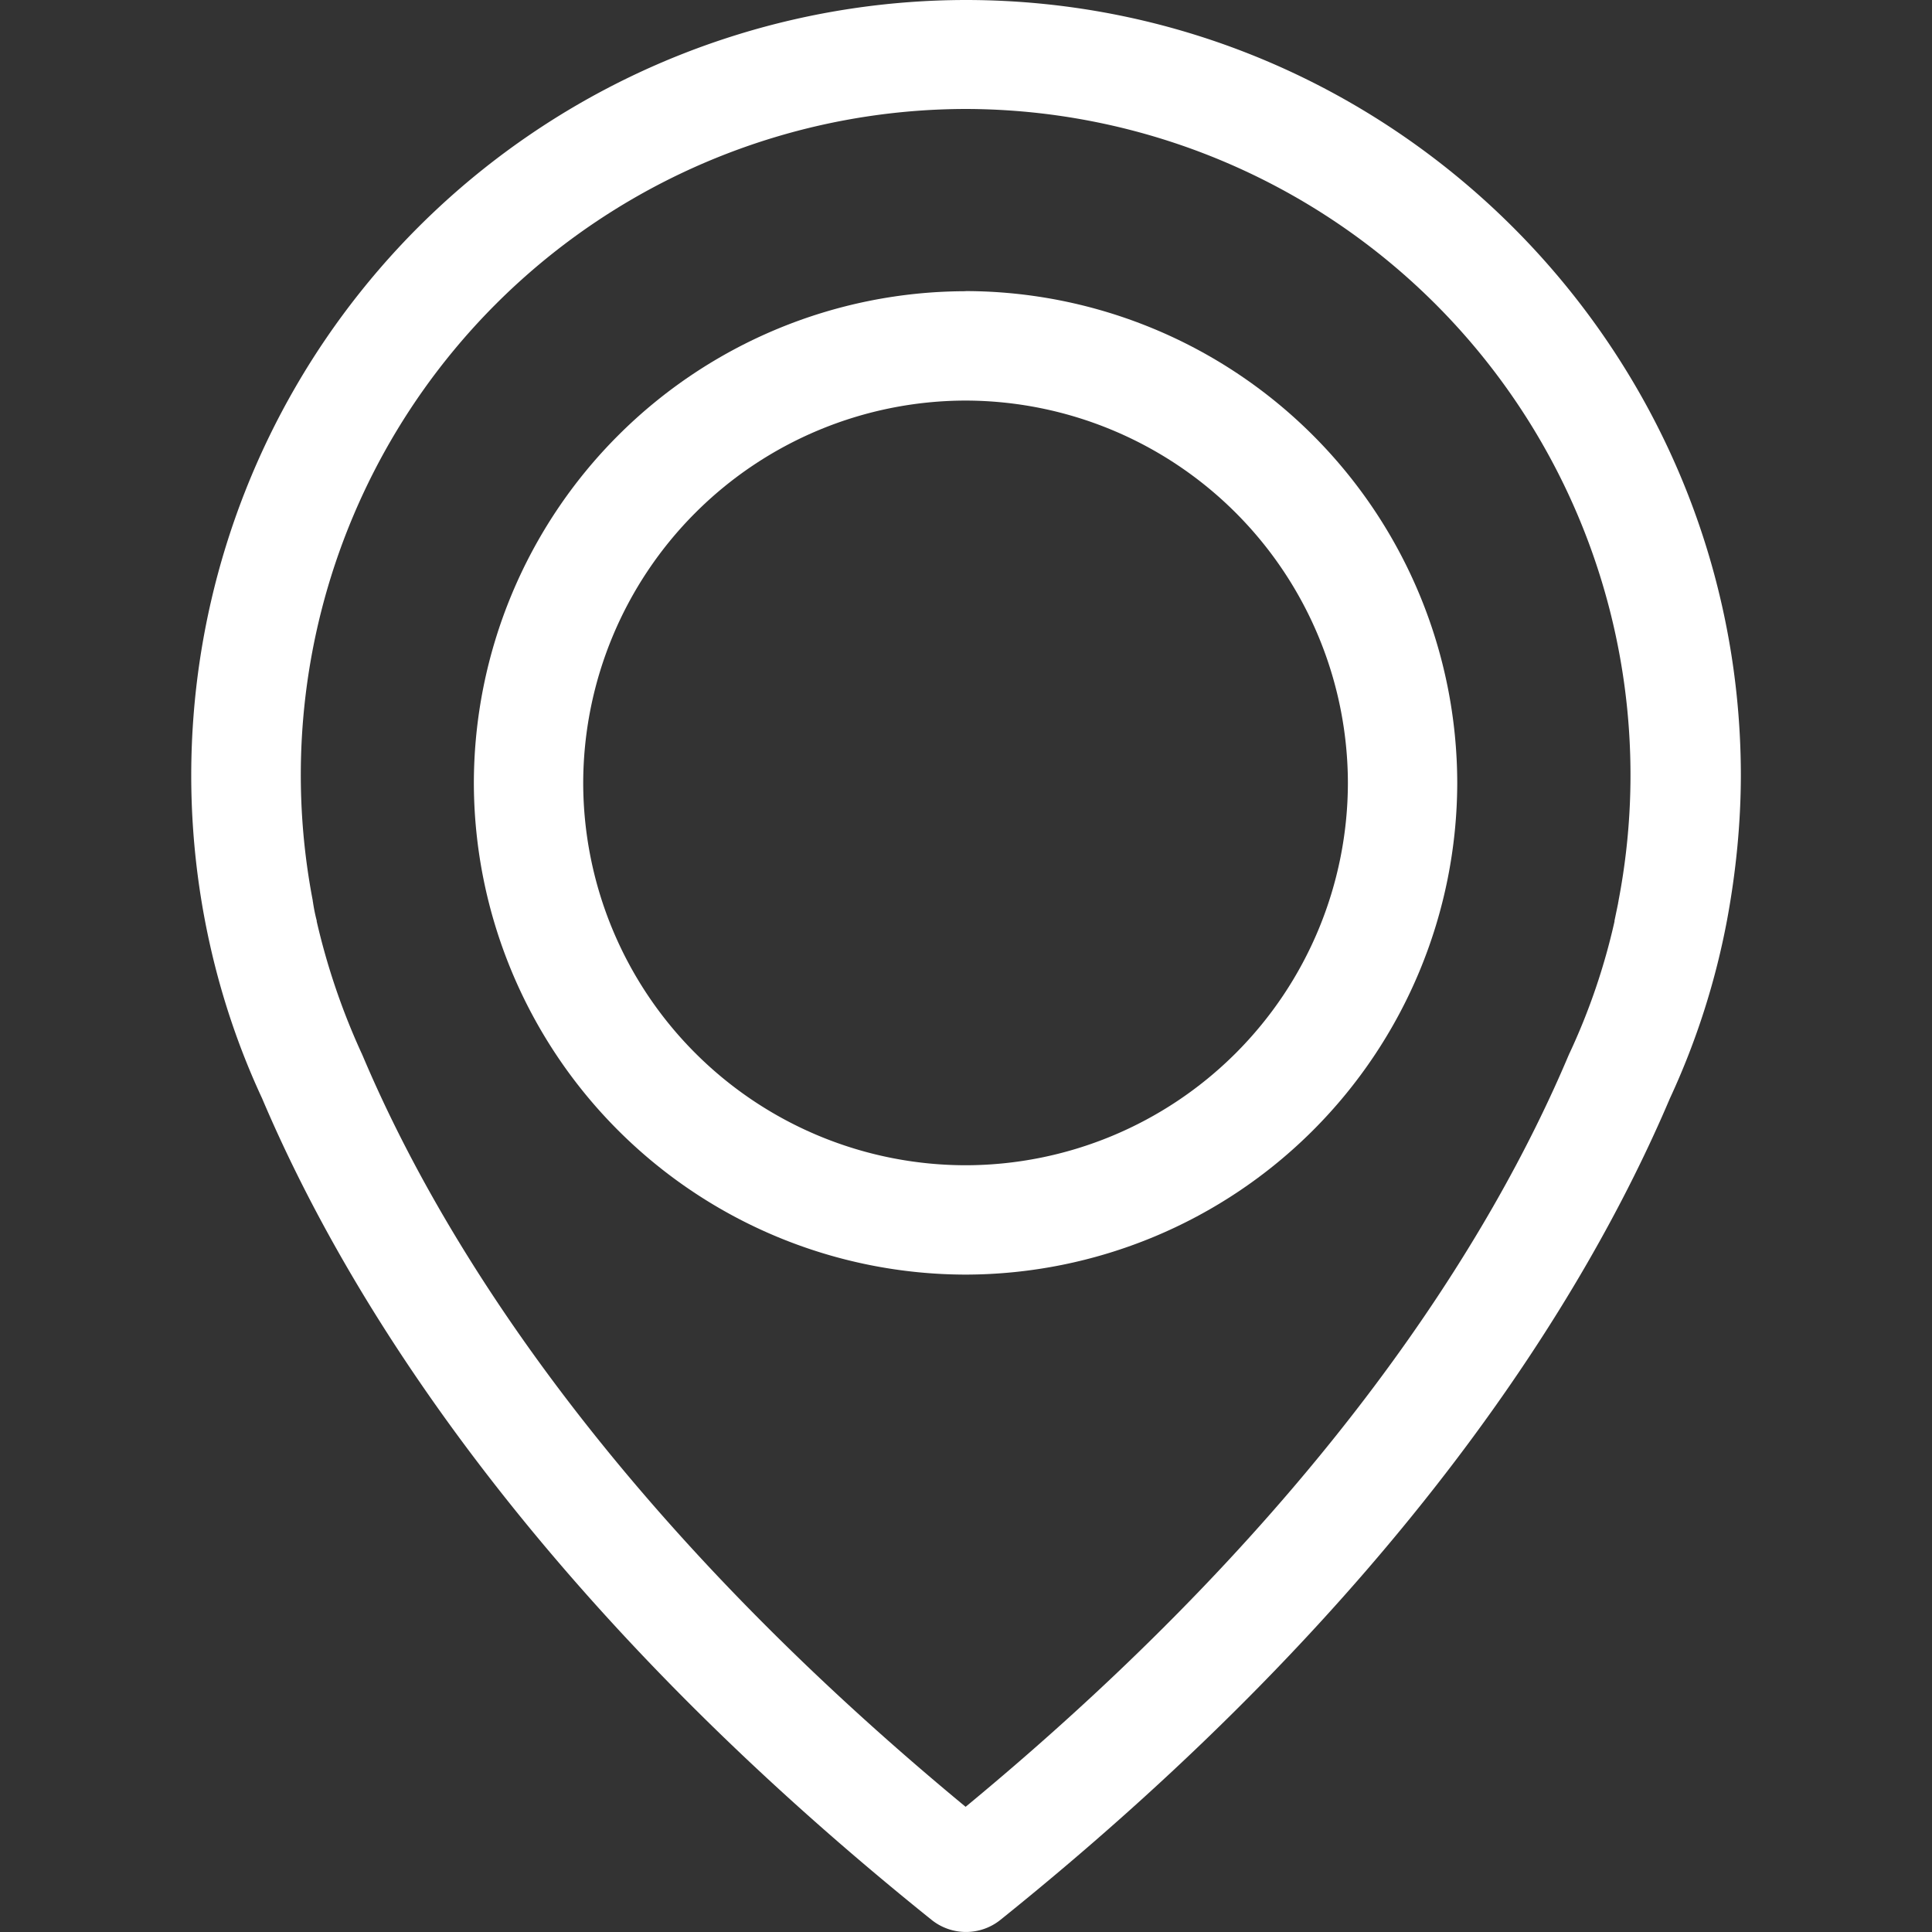
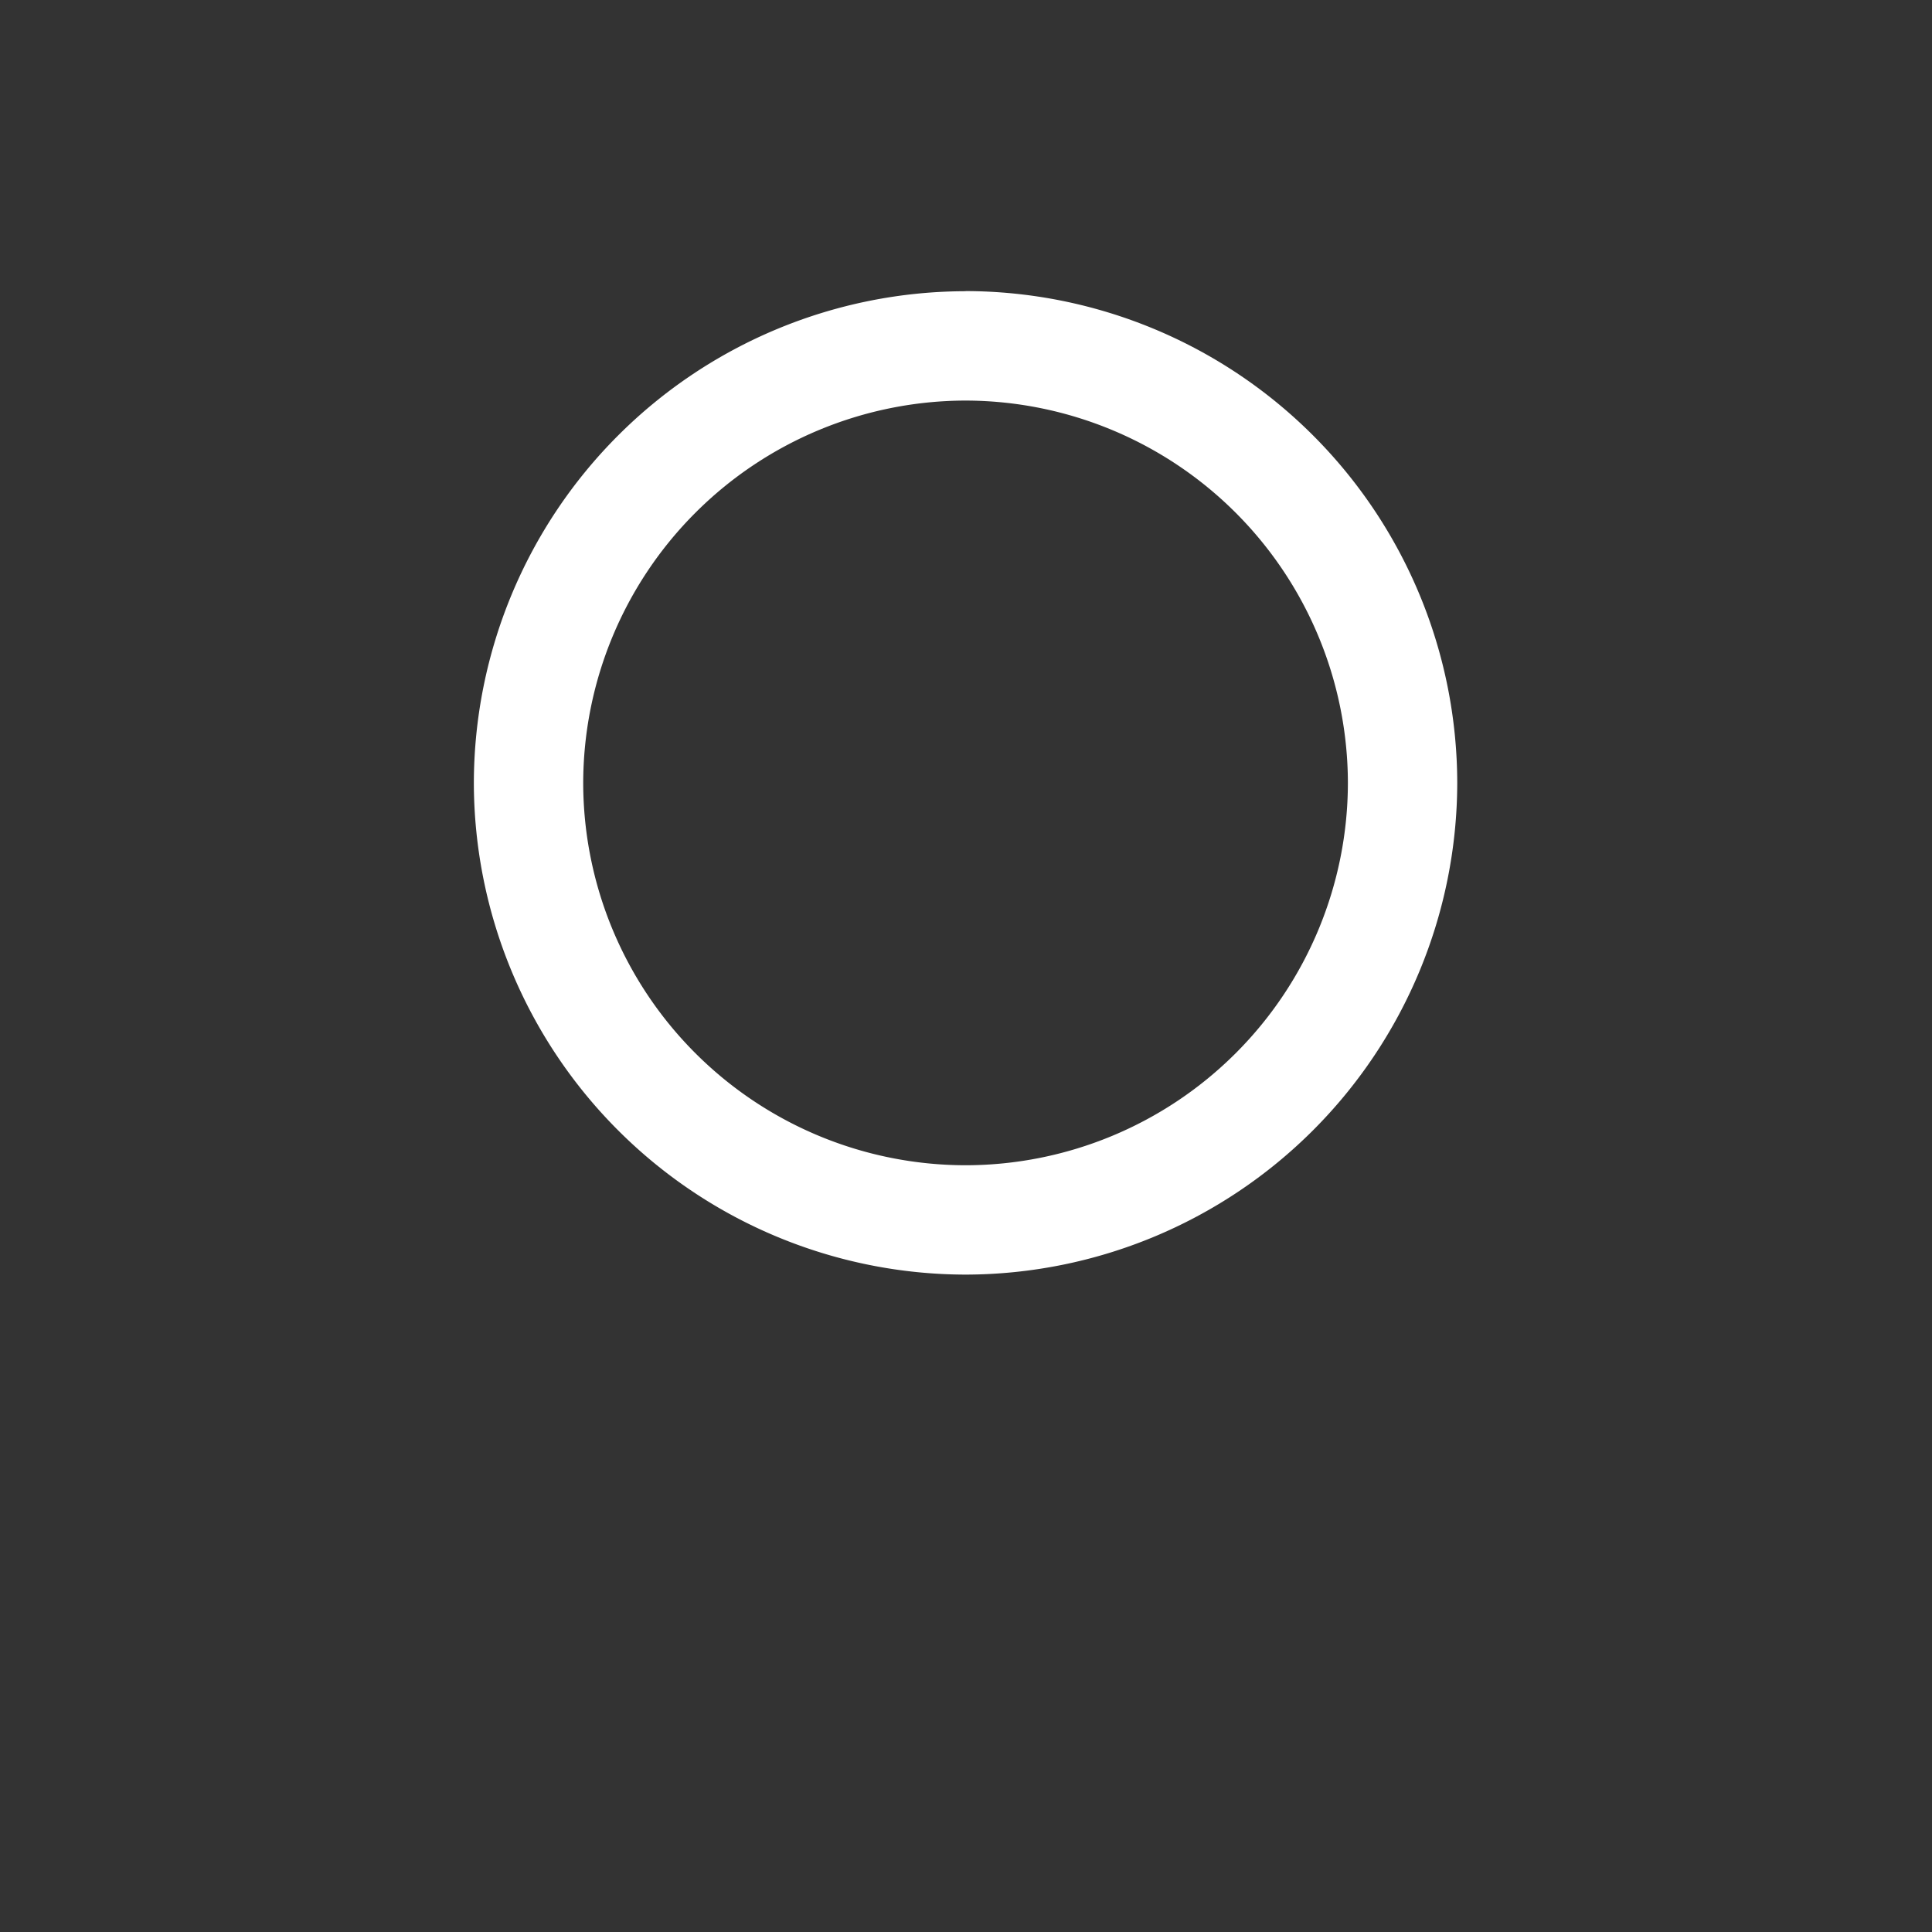
<svg xmlns="http://www.w3.org/2000/svg" width="15" height="15" viewBox="0 0 15 15" fill="none">
  <rect x="0" y="0" width="15" height="15" fill="#333333" stroke="none" />
  <g clip-path="url(#clip0)" fill="#fff">
-     <path d="M7.497 0a6.02 6.02 0 00-5.865 7.343c.091.405.226.805.403 1.185.647 1.525 2.072 3.868 5.198 6.378a.427.427 0 00.534 0c3.123-2.51 4.55-4.853 5.198-6.378a5.855 5.855 0 00.444-1.386c.069-.372.107-.752.107-1.13C13.509 2.699 10.81 0 7.496 0zm5.069 6.994c0 .006-.003.012-.003.019l-.028.135v.006a4.997 4.997 0 01-.35 1.025c-.003.003-.003.01-.006.013-.588 1.393-1.877 3.519-4.682 5.836-2.805-2.317-4.095-4.443-4.683-5.836-.003-.003-.003-.01-.006-.013a5.326 5.326 0 01-.349-1.025v-.006c-.019-.073-.025-.12-.028-.135 0-.007-.003-.013-.003-.022A5.171 5.171 0 017.498.846a5.171 5.171 0 015.068 6.148z" />
    <path d="M7.497 2.261a3.824 3.824 0 00-3.818 3.818 3.824 3.824 0 003.818 3.817 3.824 3.824 0 003.817-3.817A3.824 3.824 0 007.497 2.26zm0 6.786A2.972 2.972 0 014.528 6.08a2.974 2.974 0 012.969-2.97 2.974 2.974 0 012.968 2.969 2.972 2.972 0 01-2.968 2.968z" />
  </g>
  <defs>
    <clipPath id="clip0">
      <path fill="#fff" d="M0 0h15v15H0z" />
    </clipPath>
  </defs>
</svg>